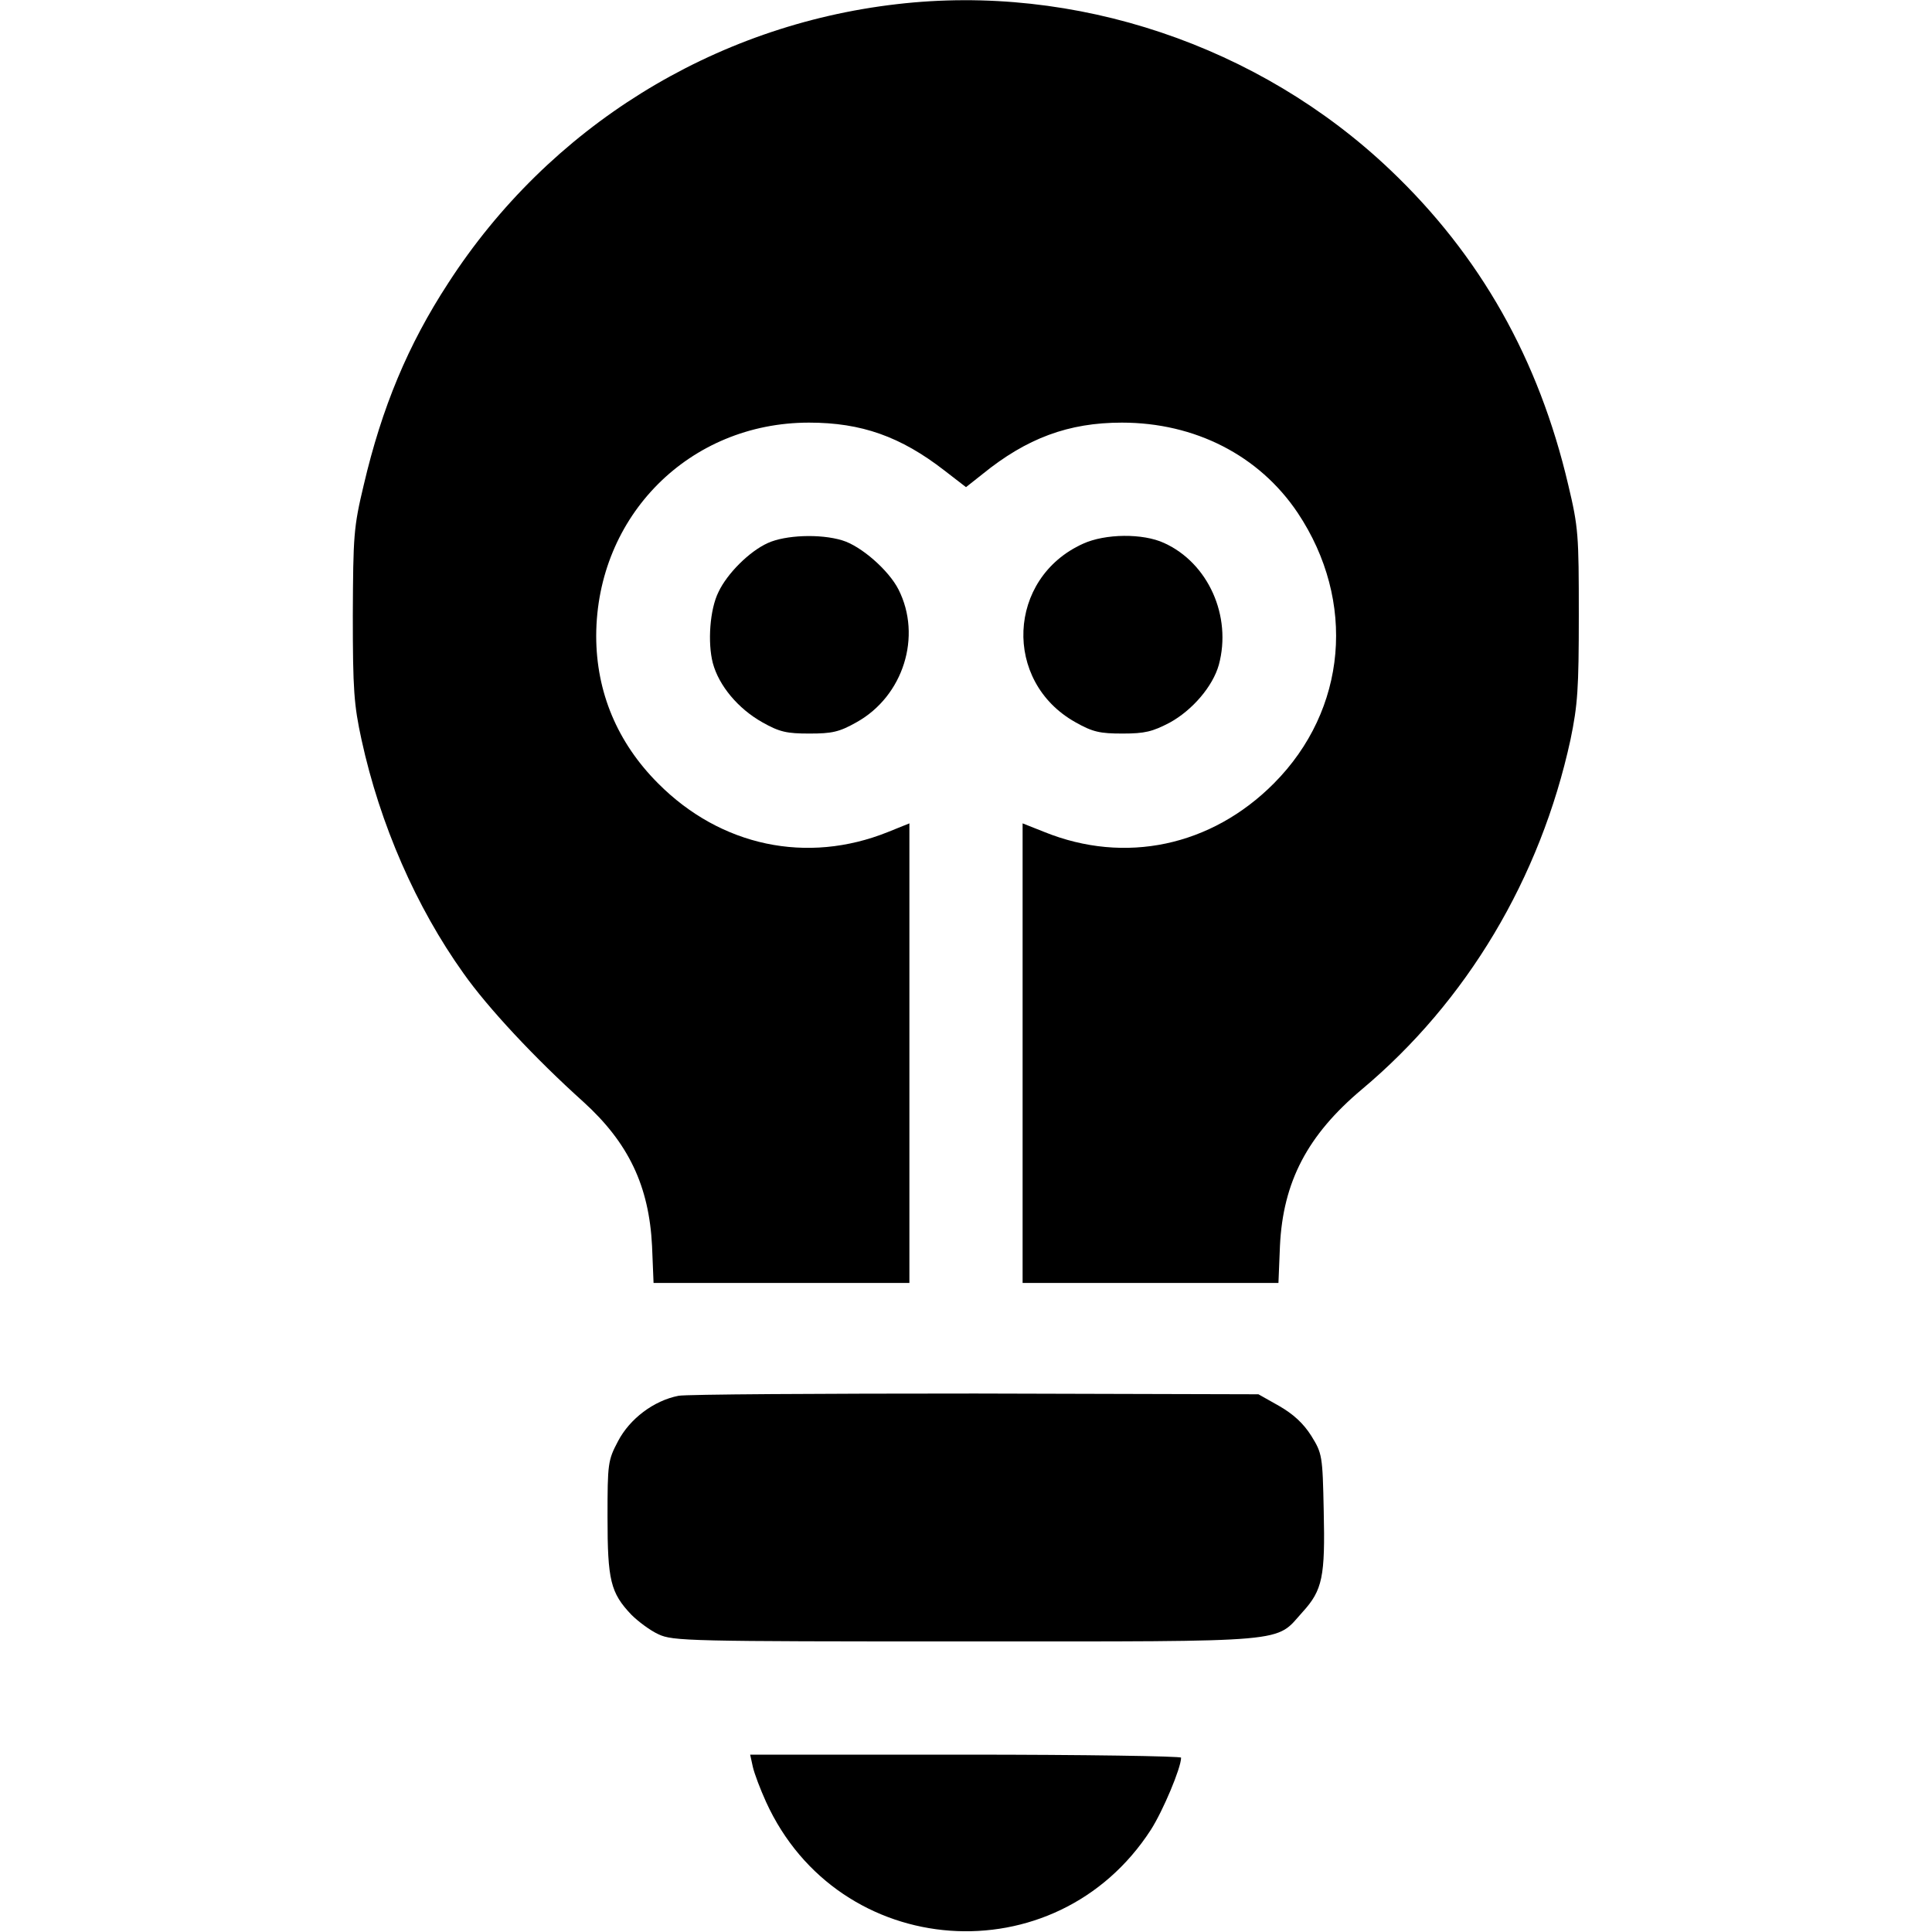
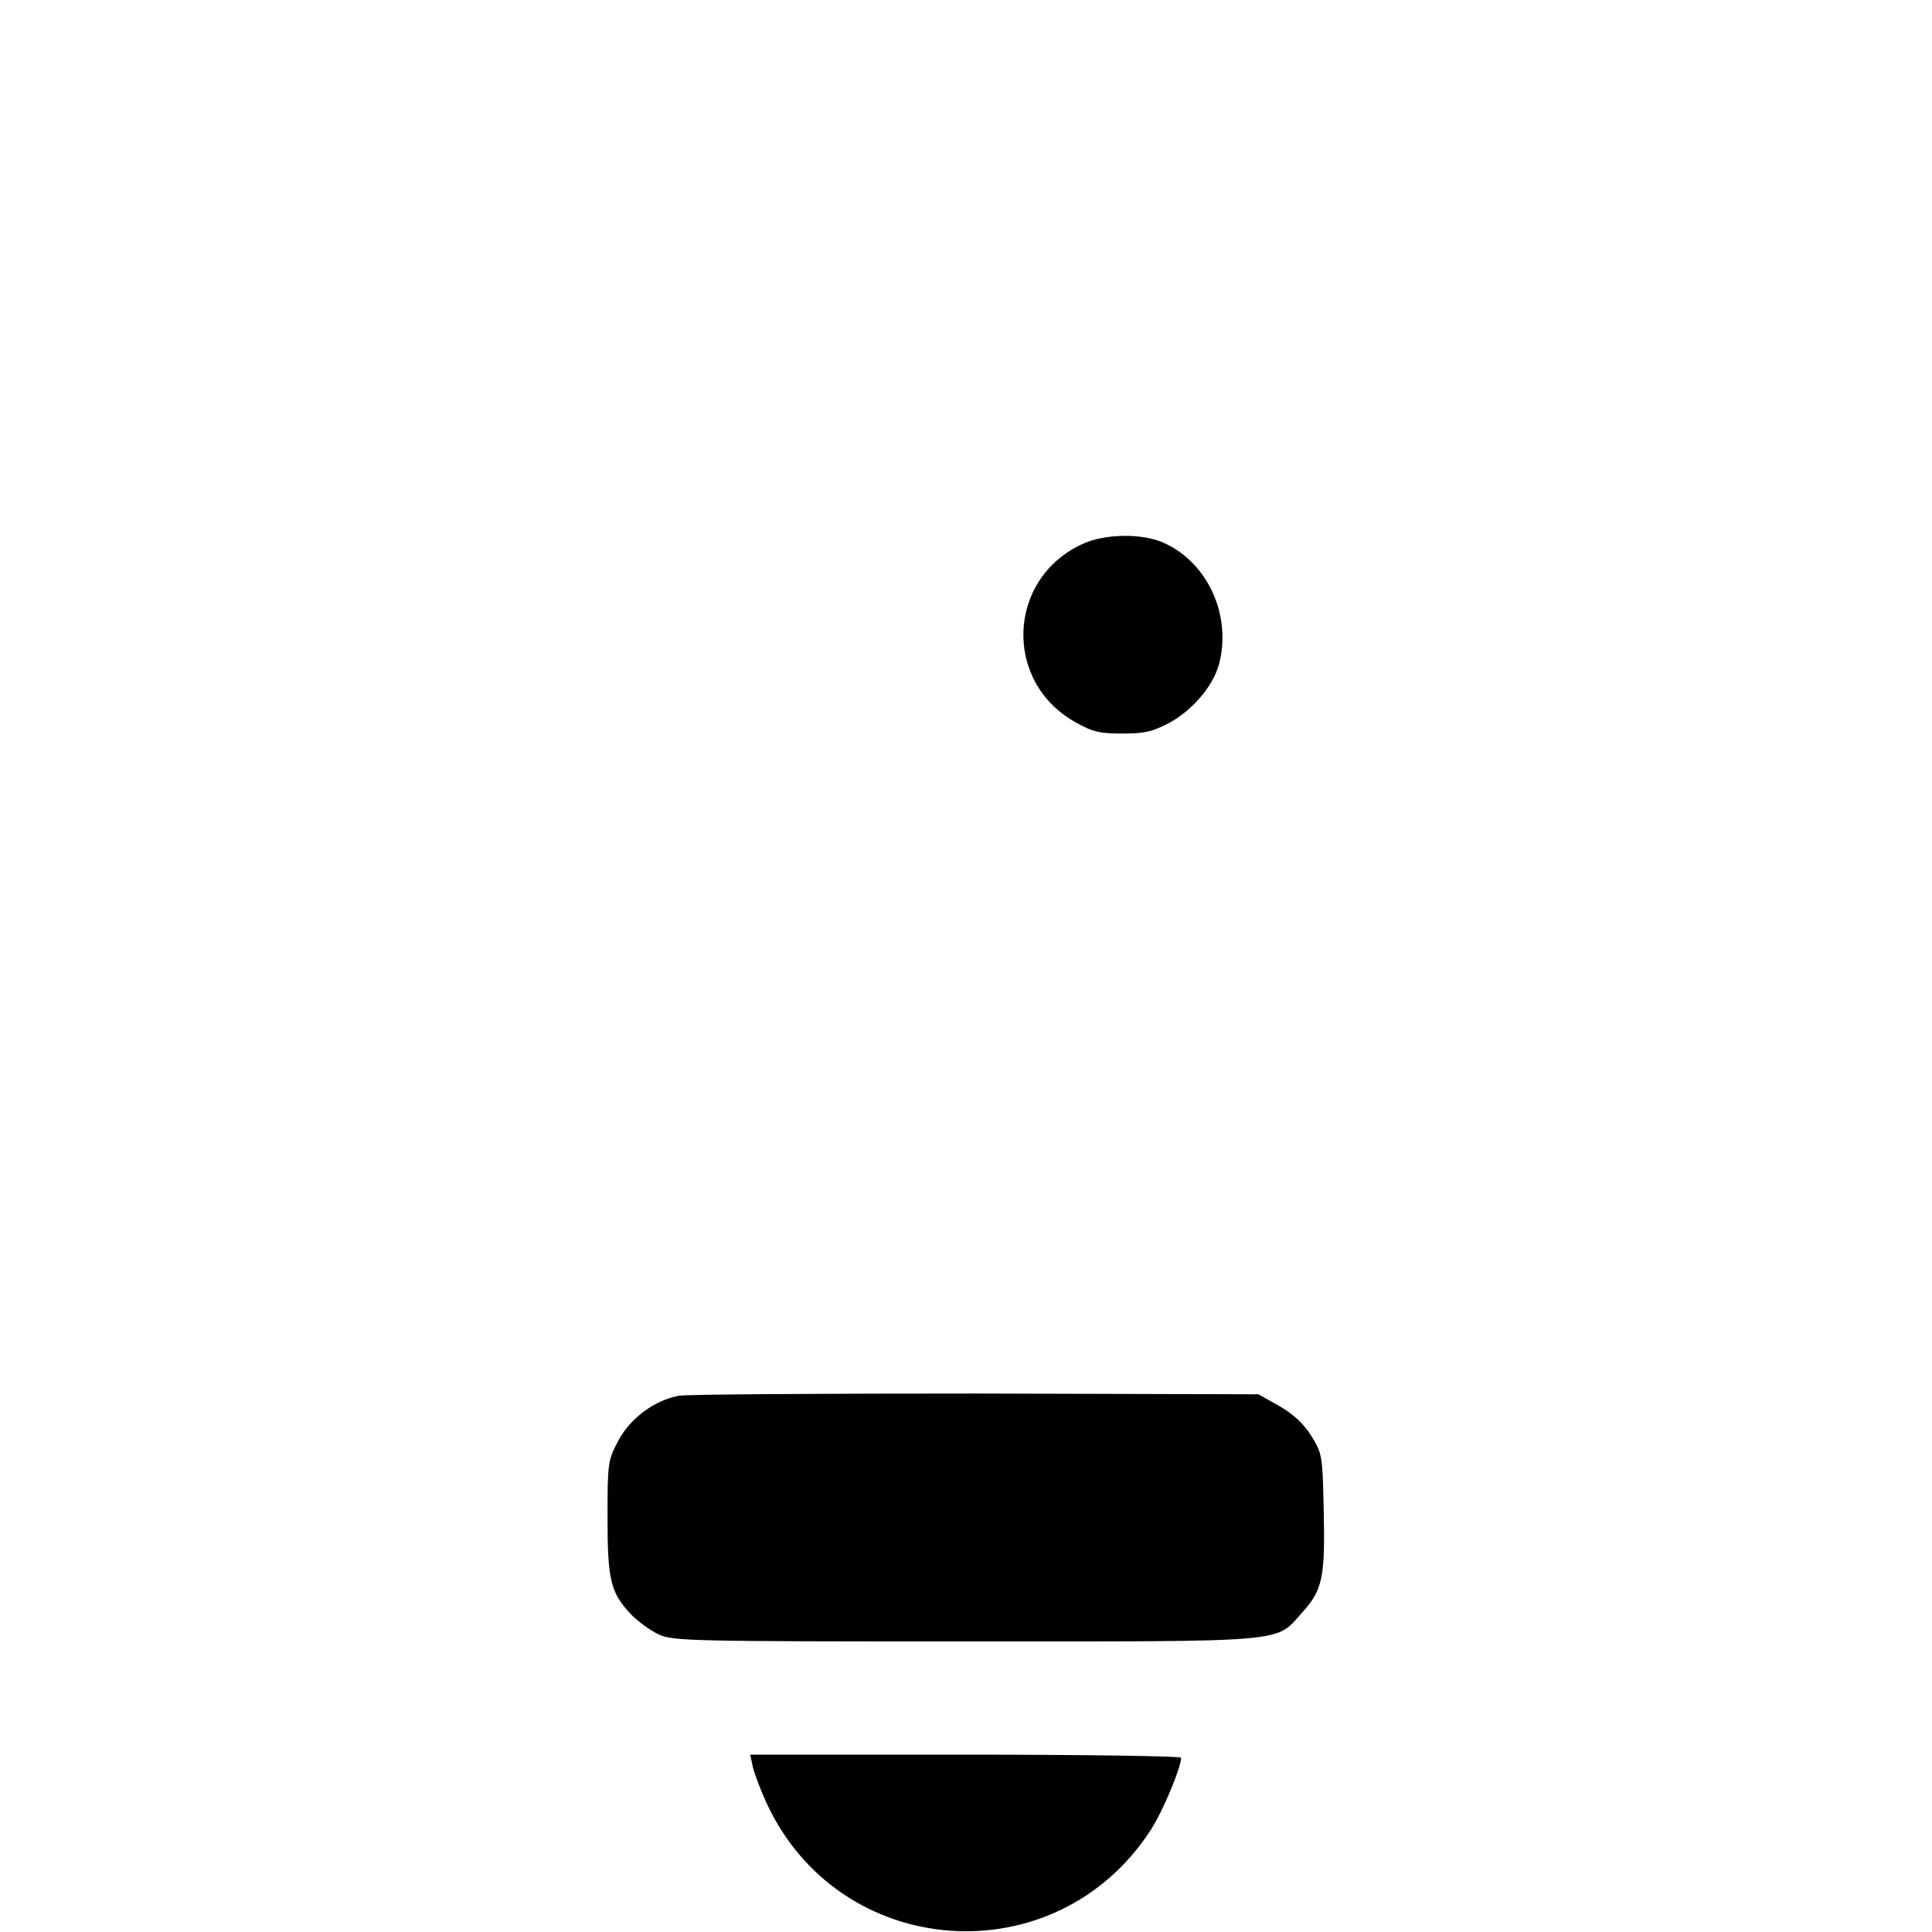
<svg xmlns="http://www.w3.org/2000/svg" version="1.0" width="512pt" height="512pt" viewBox="0 0 512 512" preserveAspectRatio="xMidYMid meet">
  <g transform="translate(0,512) scale(0.1,-0.1)" fill="#000000" stroke="none">
-     <path d="M2377 5109 c-487 -56 -922 -326 -1189 -739 -107 -164 -176 -330 -224 -535 -27 -113 -28 -134 -29 -345 0 -198 3 -238 23 -330 49 -225 145 -444 270 -619 64 -91 190 -226 318 -341 120 -109 174 -223 182 -382 l4 -98 339 0 339 0 0 609 0 609 -57 -23 c-214 -86 -443 -38 -609 129 -108 108 -164 242 -164 391 1 318 247 565 564 565 139 0 243 -37 359 -127 l57 -44 43 34 c118 96 229 137 370 137 194 0 364 -87 466 -239 156 -234 131 -522 -63 -717 -166 -167 -395 -215 -608 -129 l-58 23 0 -609 0 -609 339 0 339 0 4 98 c8 170 73 294 217 415 278 233 473 559 553 927 19 92 22 134 22 330 0 212 -1 232 -28 345 -78 333 -233 608 -472 835 -347 330 -835 494 -1307 439z" />
-     <path d="M2035 3681 c-49 -22 -108 -81 -131 -130 -23 -46 -29 -134 -15 -188 16 -60 67 -121 131 -157 46 -26 65 -30 125 -30 60 0 79 4 125 30 124 69 174 228 111 352 -26 51 -99 115 -149 130 -59 18 -151 14 -197 -7z" />
    <path d="M2870 3679 c-201 -91 -213 -365 -20 -473 46 -26 65 -30 125 -30 59 0 79 5 125 29 60 33 114 96 130 153 35 129 -28 270 -145 323 -56 26 -156 25 -215 -2z" />
    <path d="M1798 1421 c-66 -13 -129 -61 -160 -120 -27 -51 -28 -59 -28 -202 0 -167 8 -200 63 -258 18 -18 50 -42 72 -52 38 -18 81 -19 815 -19 873 0 818 -4 892 78 53 58 60 94 56 268 -3 147 -4 152 -33 199 -21 33 -47 57 -85 79 l-55 31 -750 2 c-412 0 -767 -2 -787 -6z" />
    <path d="M1995 438 c4 -18 20 -60 35 -93 192 -422 768 -464 1020 -74 32 50 80 164 80 191 0 4 -257 8 -571 8 l-571 0 7 -32z" />
  </g>
</svg>